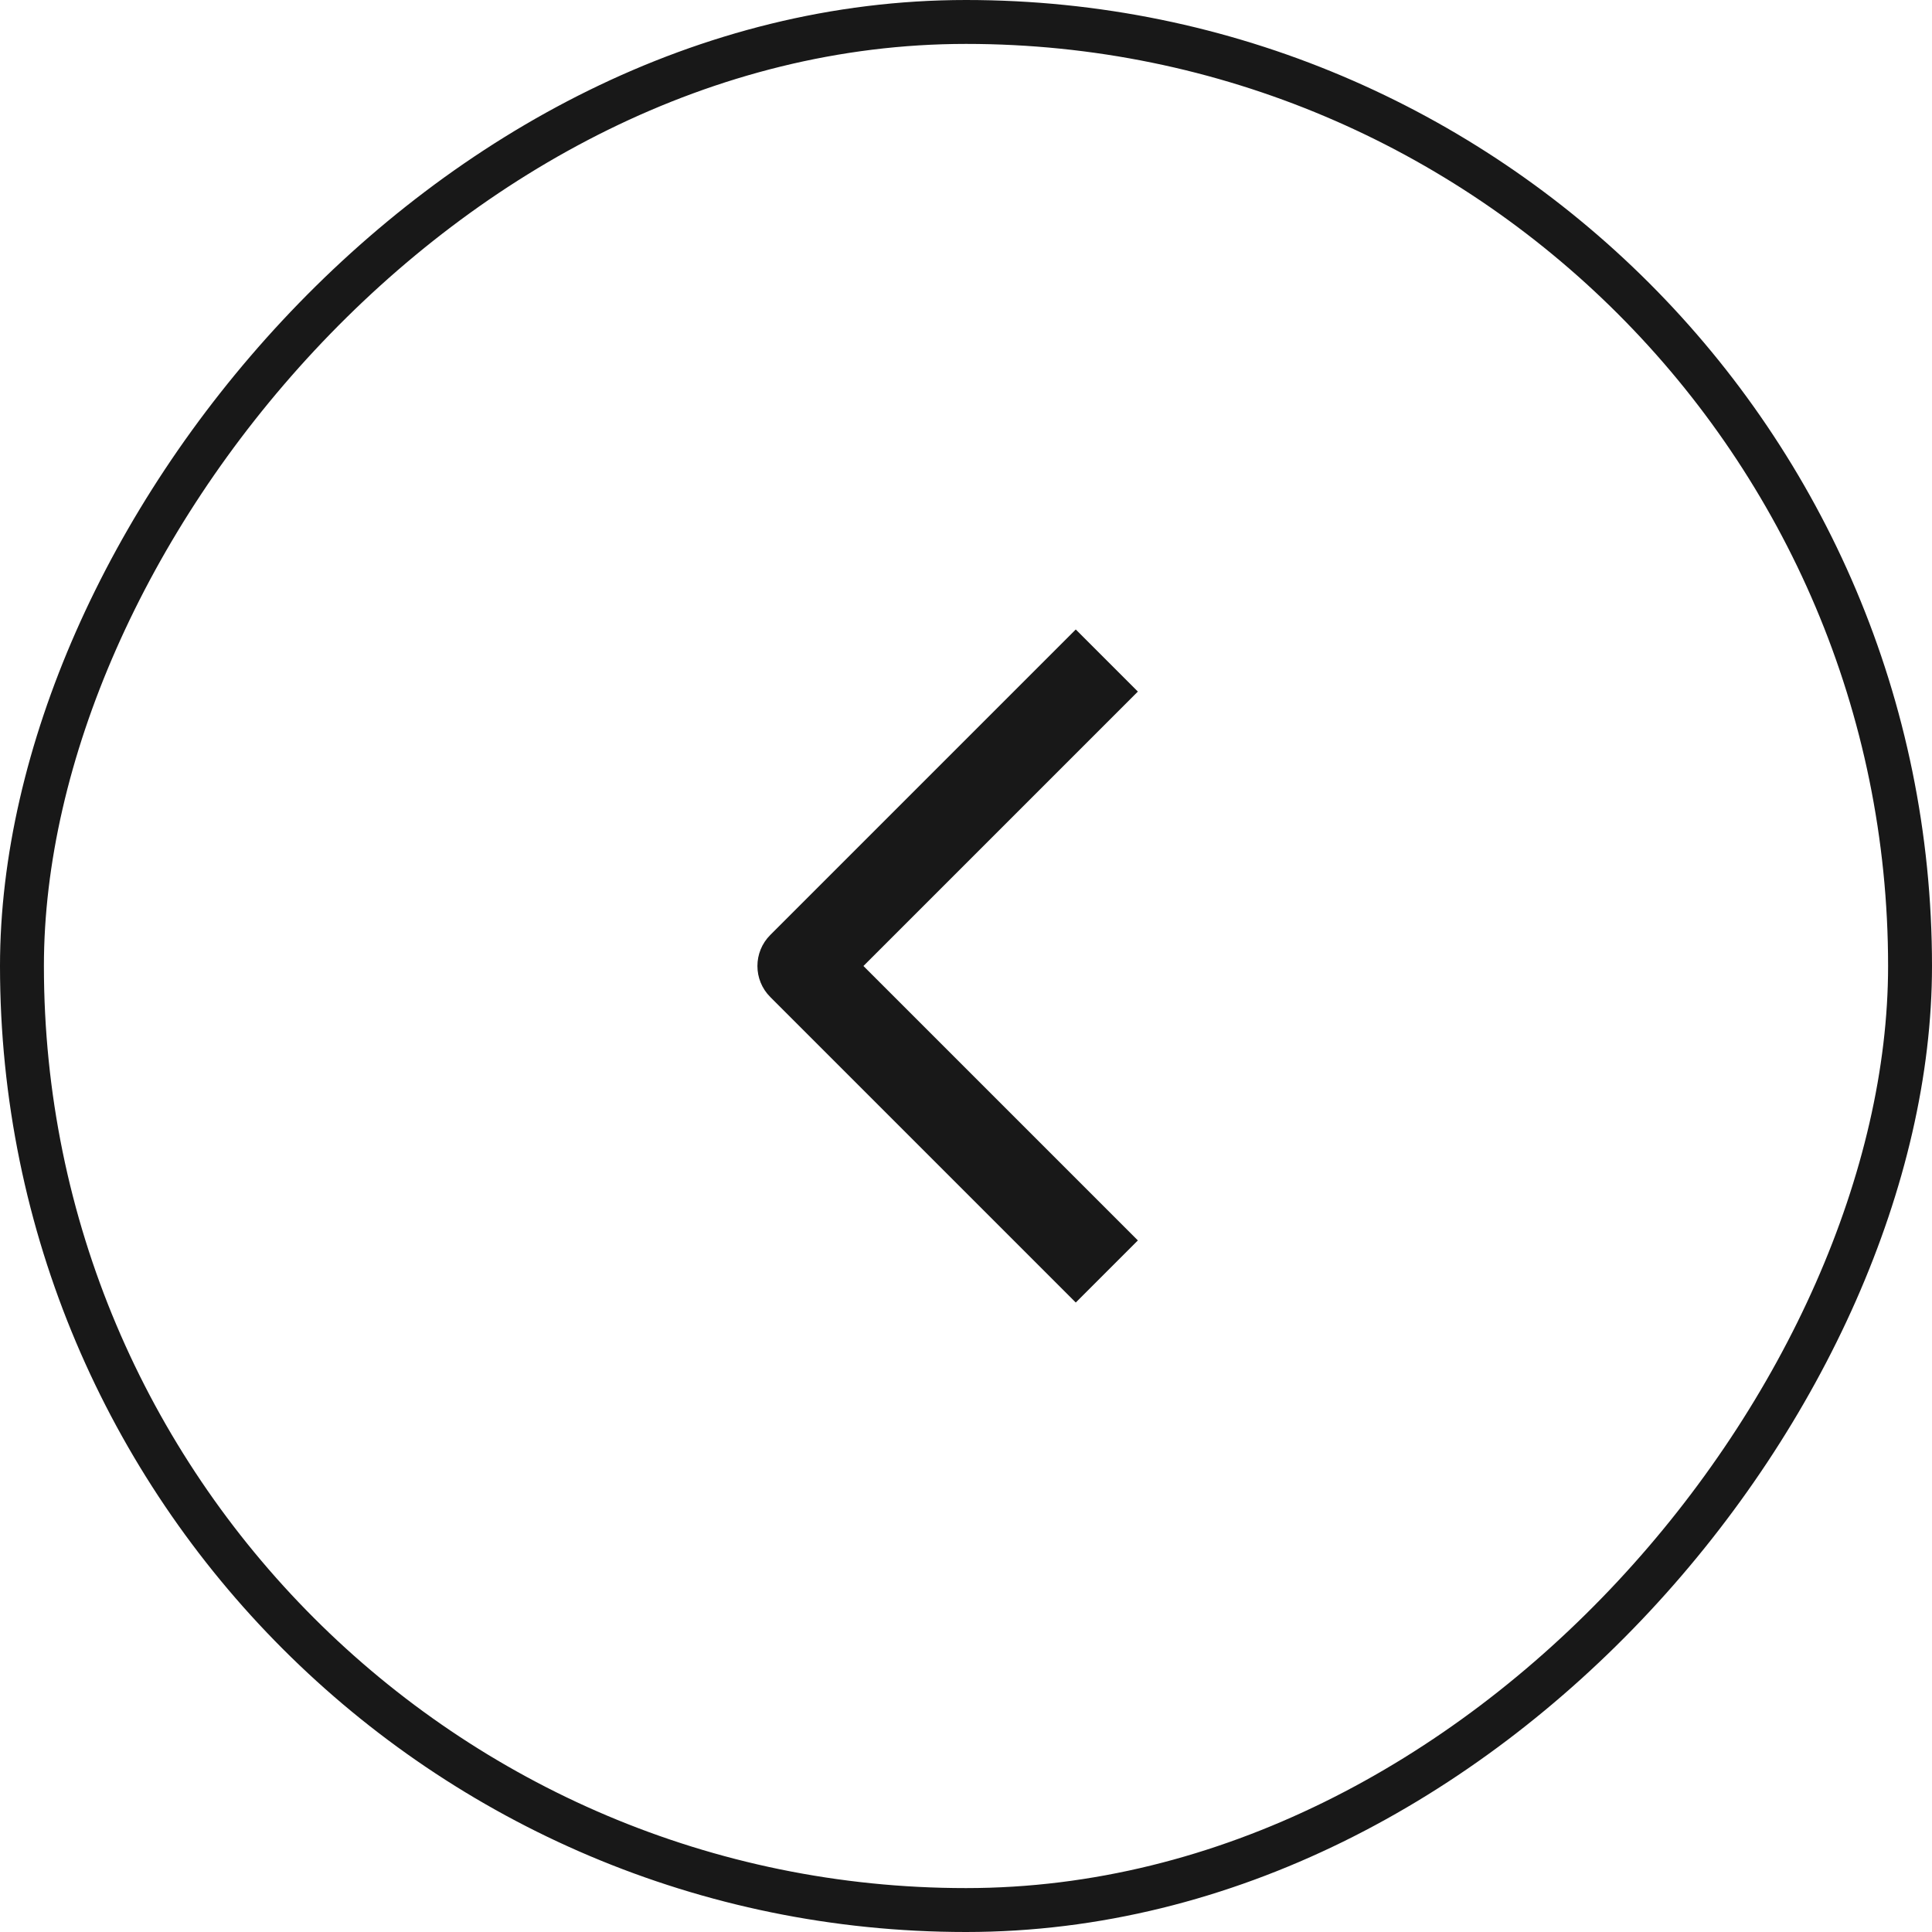
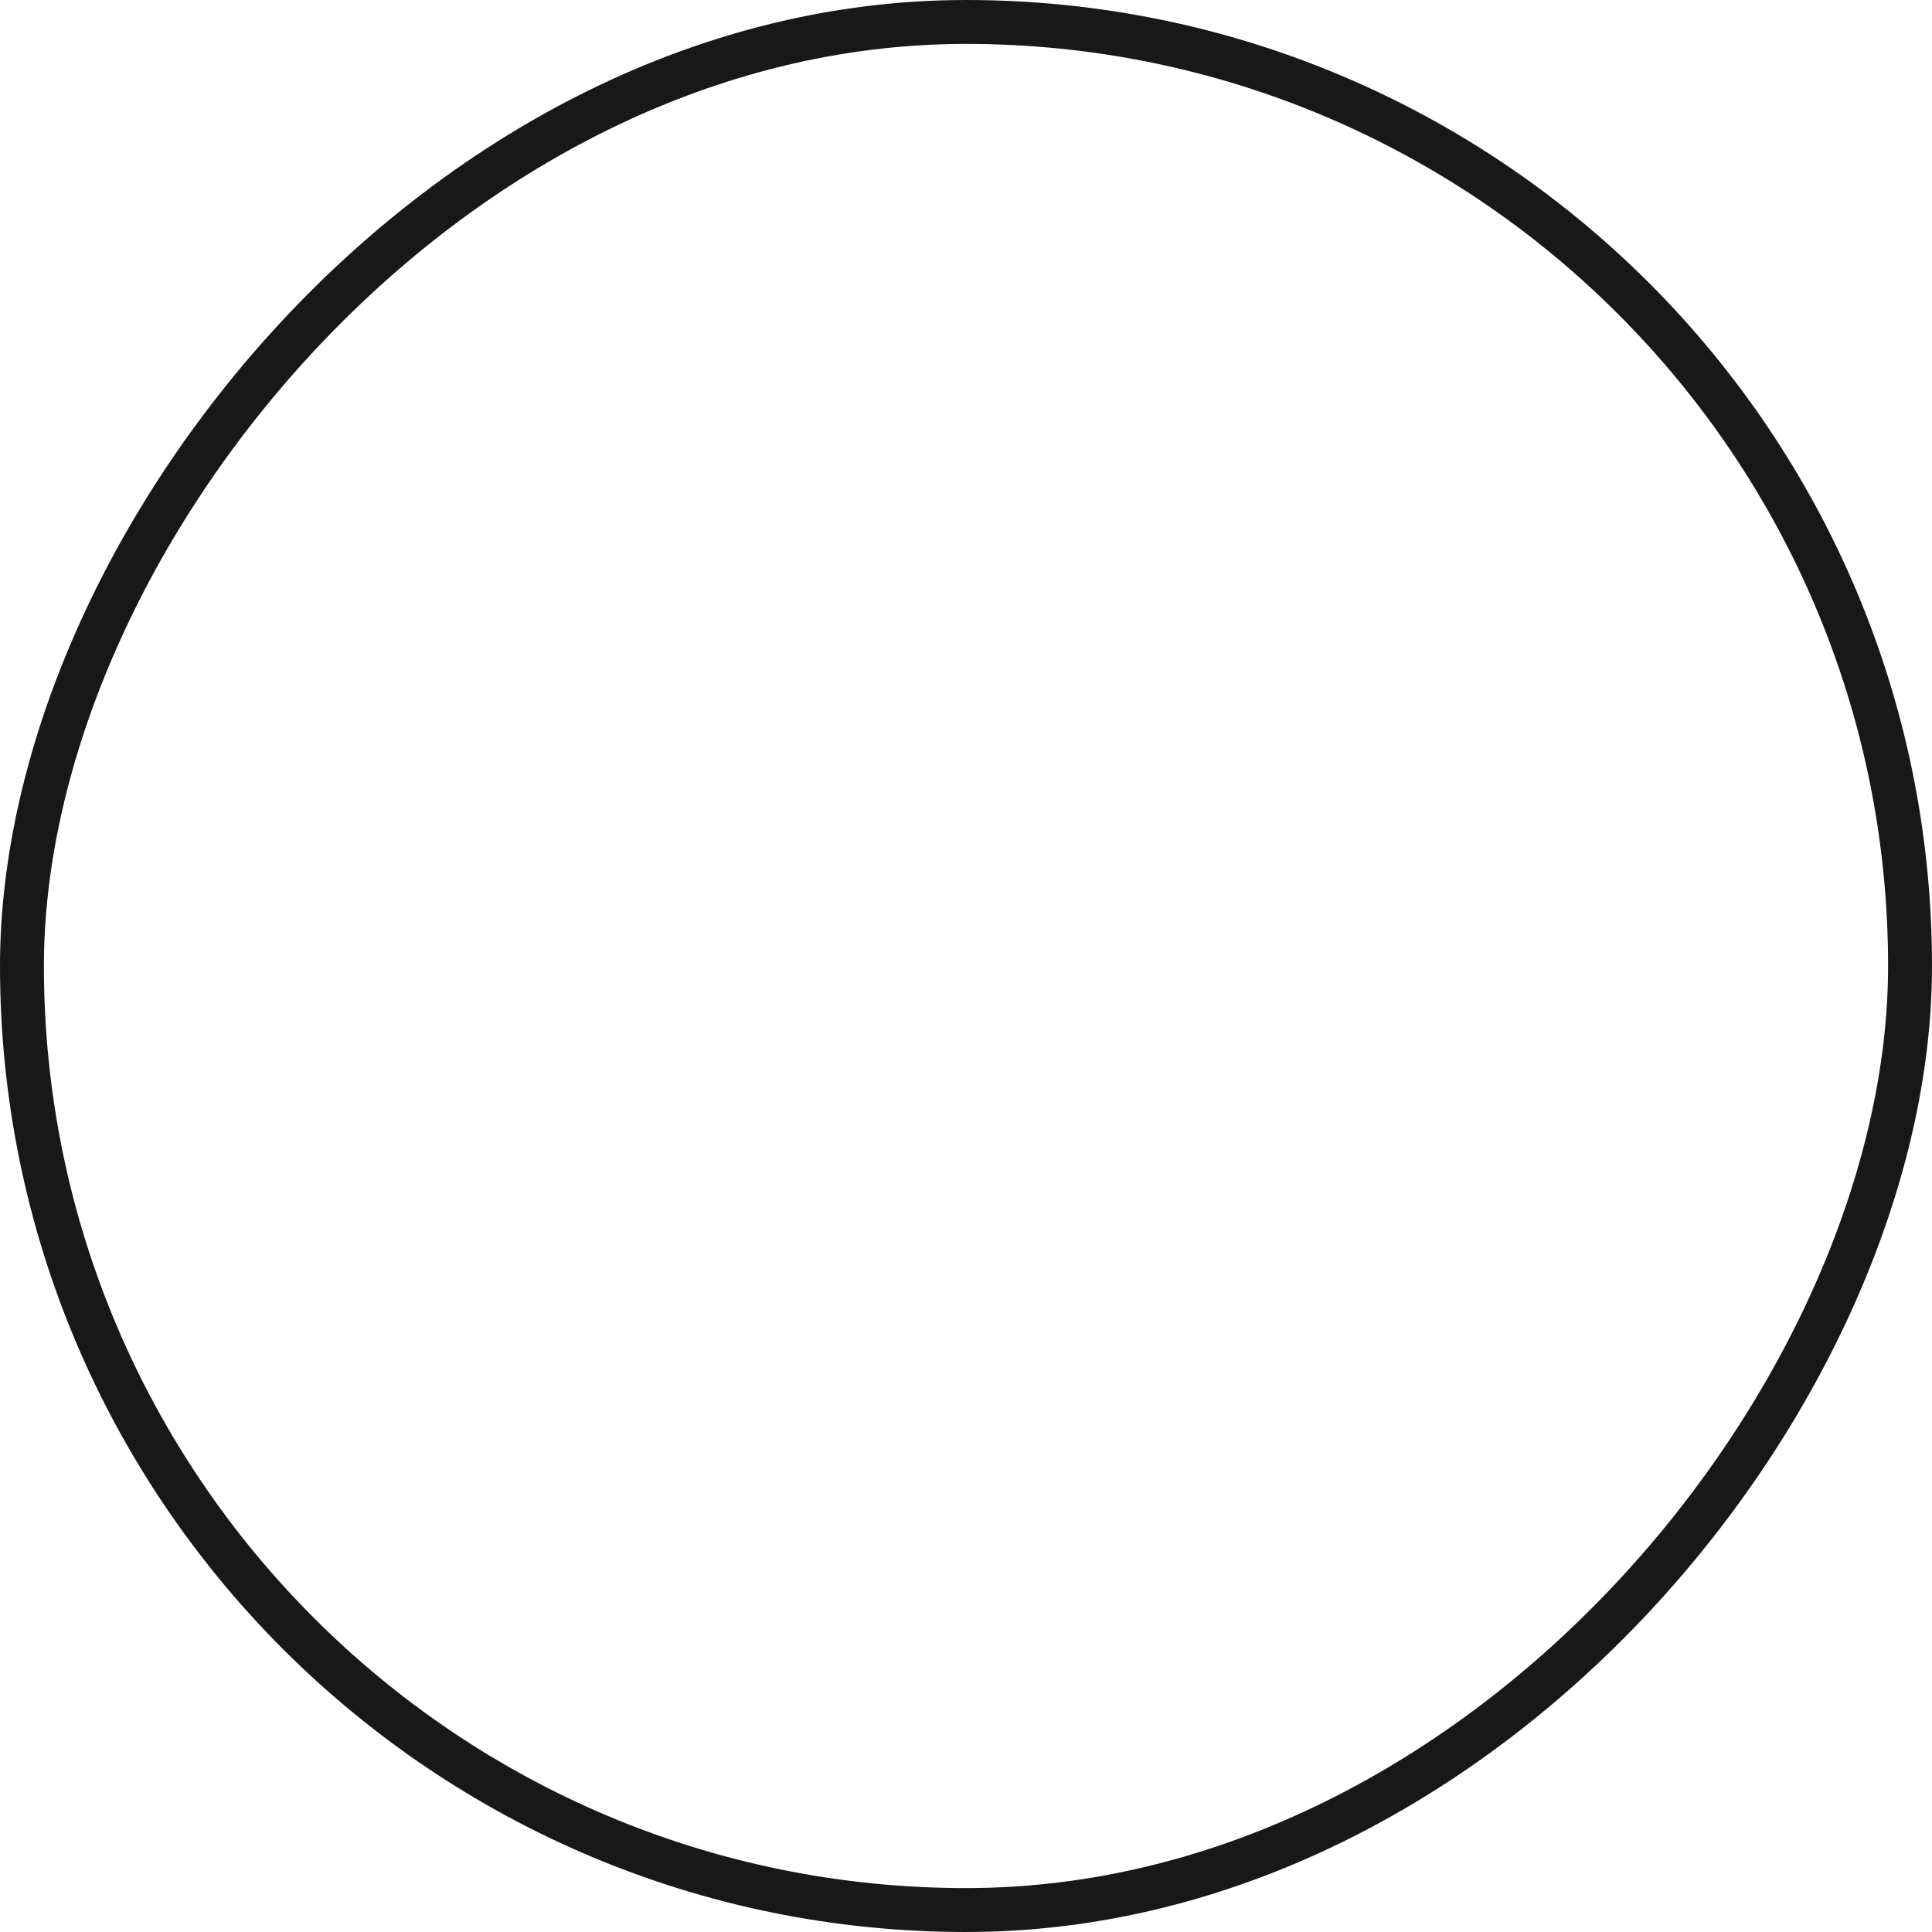
<svg xmlns="http://www.w3.org/2000/svg" width="44" height="44" viewBox="0 0 44 44" fill="none">
-   <path d="M23.793 15.043L24.5 14.336L25.914 15.75L25.207 16.457L23.793 15.043ZM18.25 22L17.543 22.707C17.152 22.317 17.152 21.683 17.543 21.293L18.25 22ZM25.207 27.543L25.914 28.25L24.5 29.664L23.793 28.957L25.207 27.543ZM25.207 16.457L18.957 22.707L17.543 21.293L23.793 15.043L25.207 16.457ZM18.957 21.293L25.207 27.543L23.793 28.957L17.543 22.707L18.957 21.293Z" fill="#181818" />
  <rect x="-0.5" y="0.5" width="43" height="43" rx="21.5" transform="matrix(-1 0 0 1 43 0)" stroke="#181818" />
</svg>